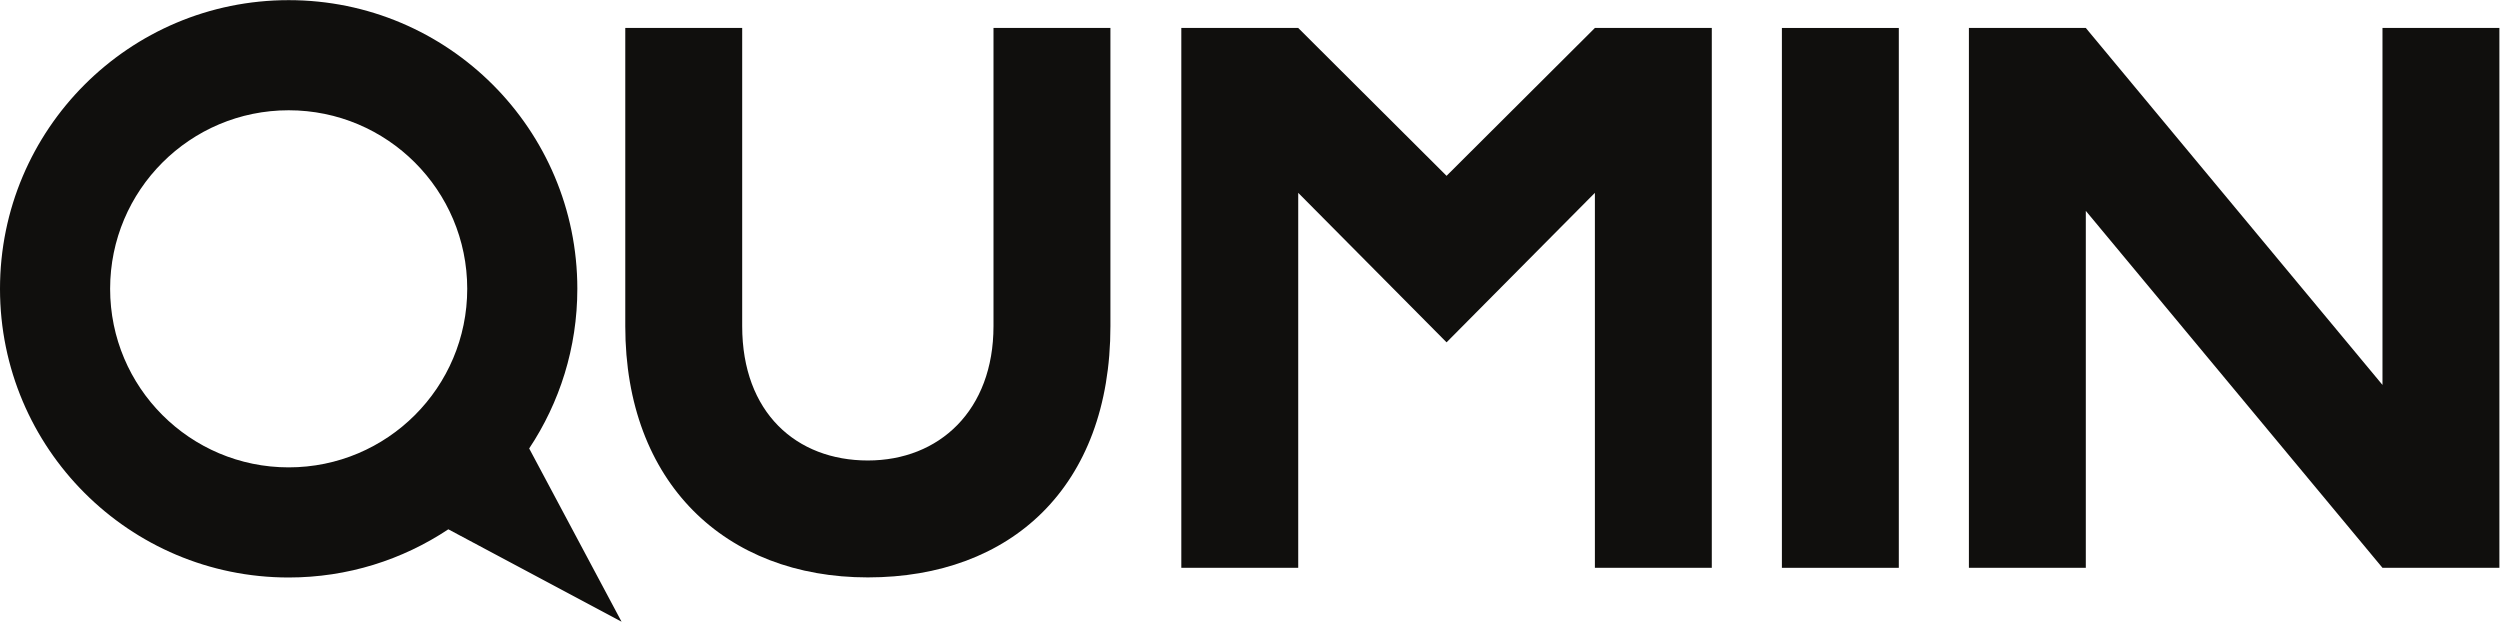
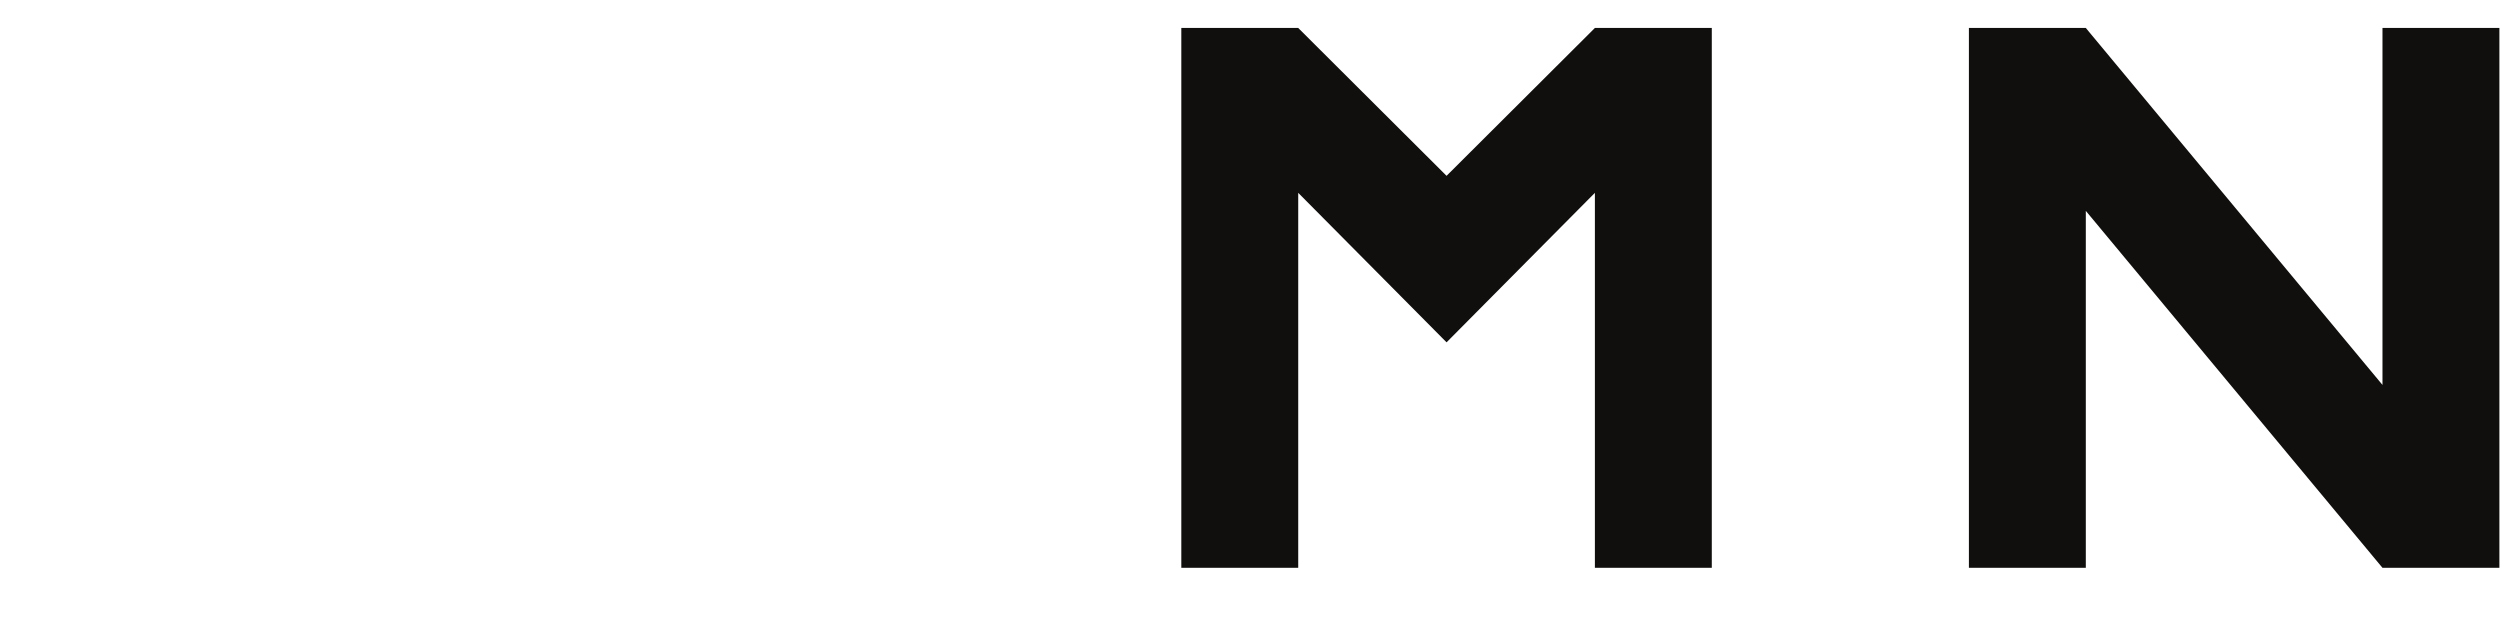
<svg xmlns="http://www.w3.org/2000/svg" viewBox="0 0 328.613 81.72" height="81.72" width="328.613" xml:space="preserve" id="svg2" version="1.1">
  <defs id="defs6" />
  <g transform="matrix(1.333,0,0,-1.333,0,81.72)" id="g10">
    <g transform="scale(0.1)" id="g12">
-       <path id="path14" style="fill:#100f0d;fill-opacity:1;fill-rule:nonzero;stroke:none" d="m 284.652,152.188 c -97.234,0 -176.058,78.839 -176.058,176.066 0,97.238 78.824,176.059 176.058,176.059 97.231,0 176.075,-78.821 176.075,-176.059 0,-97.227 -78.844,-176.066 -176.075,-176.066 z M 569.301,328.254 C 569.301,485.465 441.875,612.91 284.652,612.91 127.441,612.91 0,485.465 0,328.254 0,171.055 127.441,43.594 284.652,43.594 c 58.215,0 112.317,17.52 157.43,47.52 L 612.914,0 521.813,170.832 c 29.984,45.098 47.488,99.219 47.488,157.422" />
-       <path id="path16" style="fill:#100f0d;fill-opacity:1;fill-rule:nonzero;stroke:none" d="m 979.672,291.438 c 0,-83.086 -53.504,-132.461 -123.899,-132.461 -70.39,0 -123.91,47.109 -123.91,132.461 V 585.477 H 616.578 V 291.438 c 0,-154.231 98.43,-247.754 239.195,-247.754 140.766,0 239.197,89.023 239.197,247.754 V 585.477 H 979.672 V 291.438" />
-       <path id="path18" style="fill:#100f0d;fill-opacity:1;fill-rule:nonzero;stroke:none" d="m 1757.1,53.137 h 115.29 V 585.477 H 1757.1 V 53.137" />
      <path id="path20" style="fill:#100f0d;fill-opacity:1;fill-rule:nonzero;stroke:none" d="M 1426.43,275.488 1572.7,422.902 V 53.137 h 115.28 V 585.477 H 1572.7 L 1426.43,439.668 1280.16,585.477 H 1164.88 V 53.137 h 115.28 V 422.902 l 146.27,-147.414" />
      <path id="path22" style="fill:#100f0d;fill-opacity:1;fill-rule:nonzero;stroke:none" d="M 2349.33,585.477 V 233.488 L 2056.79,585.477 H 1941.51 V 53.137 h 115.28 v 345.574 6.414 L 2349.33,53.137 h 115.28 V 585.477 h -115.28" />
    </g>
  </g>
</svg>